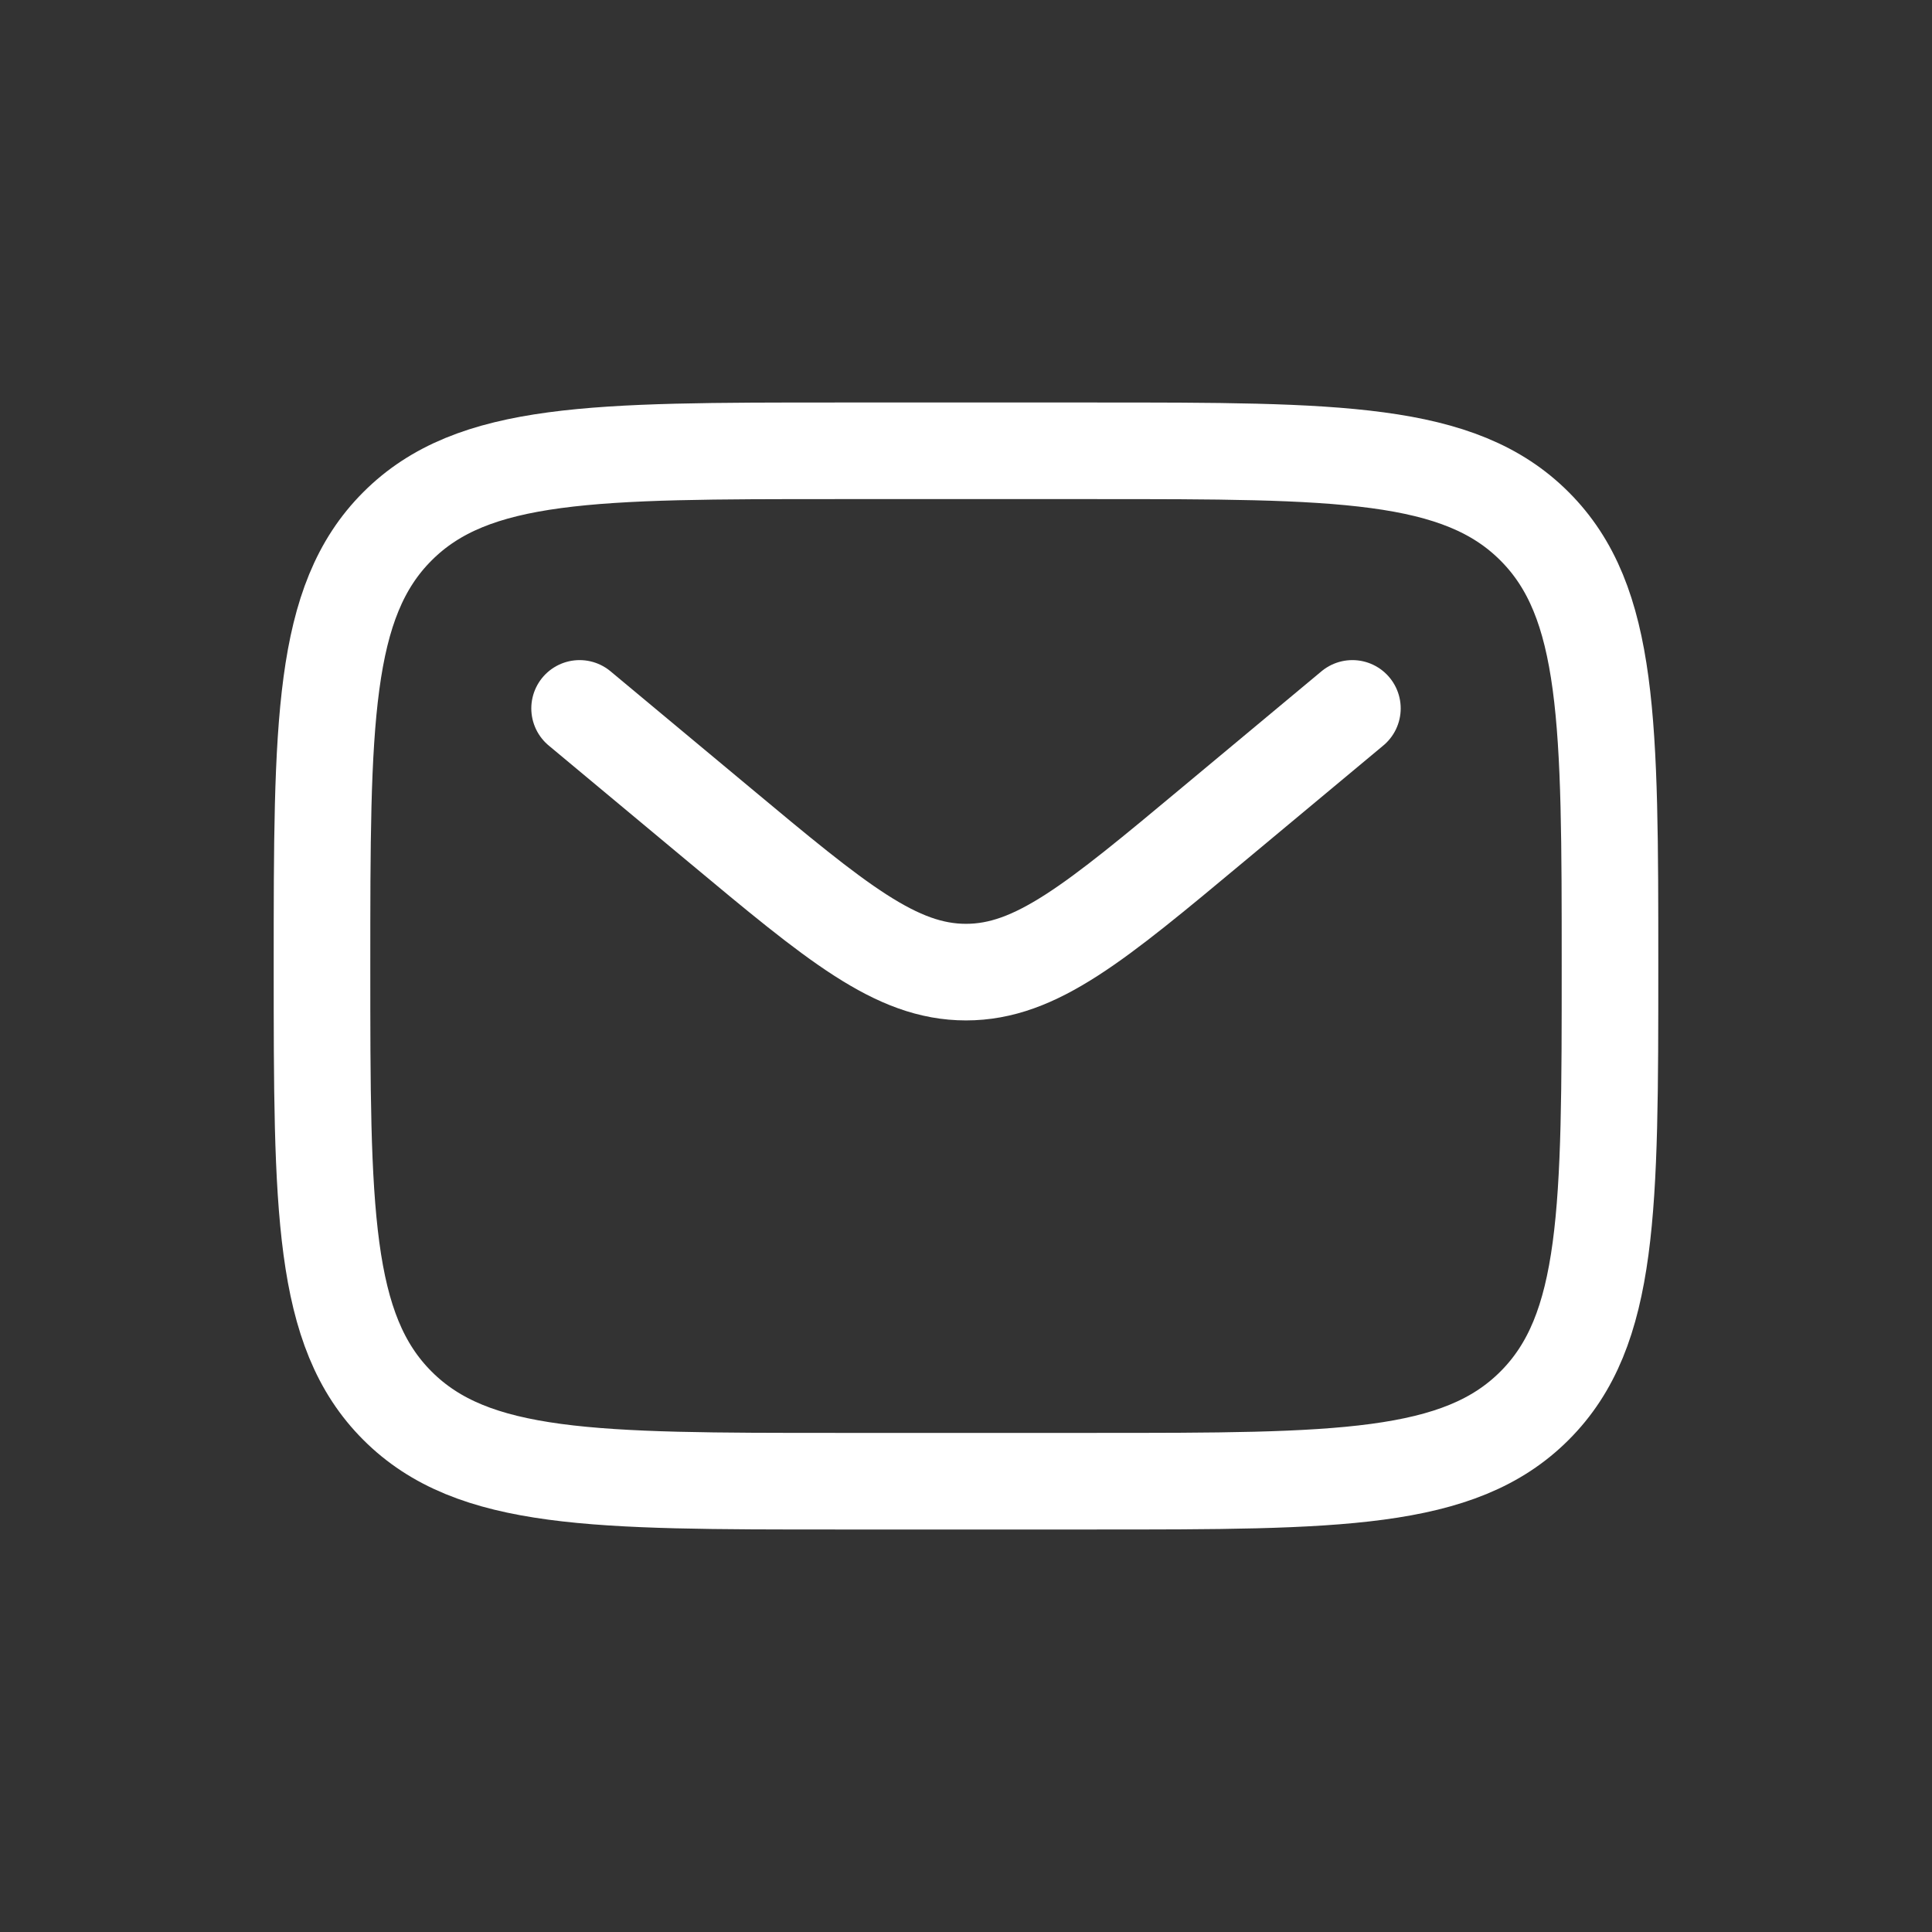
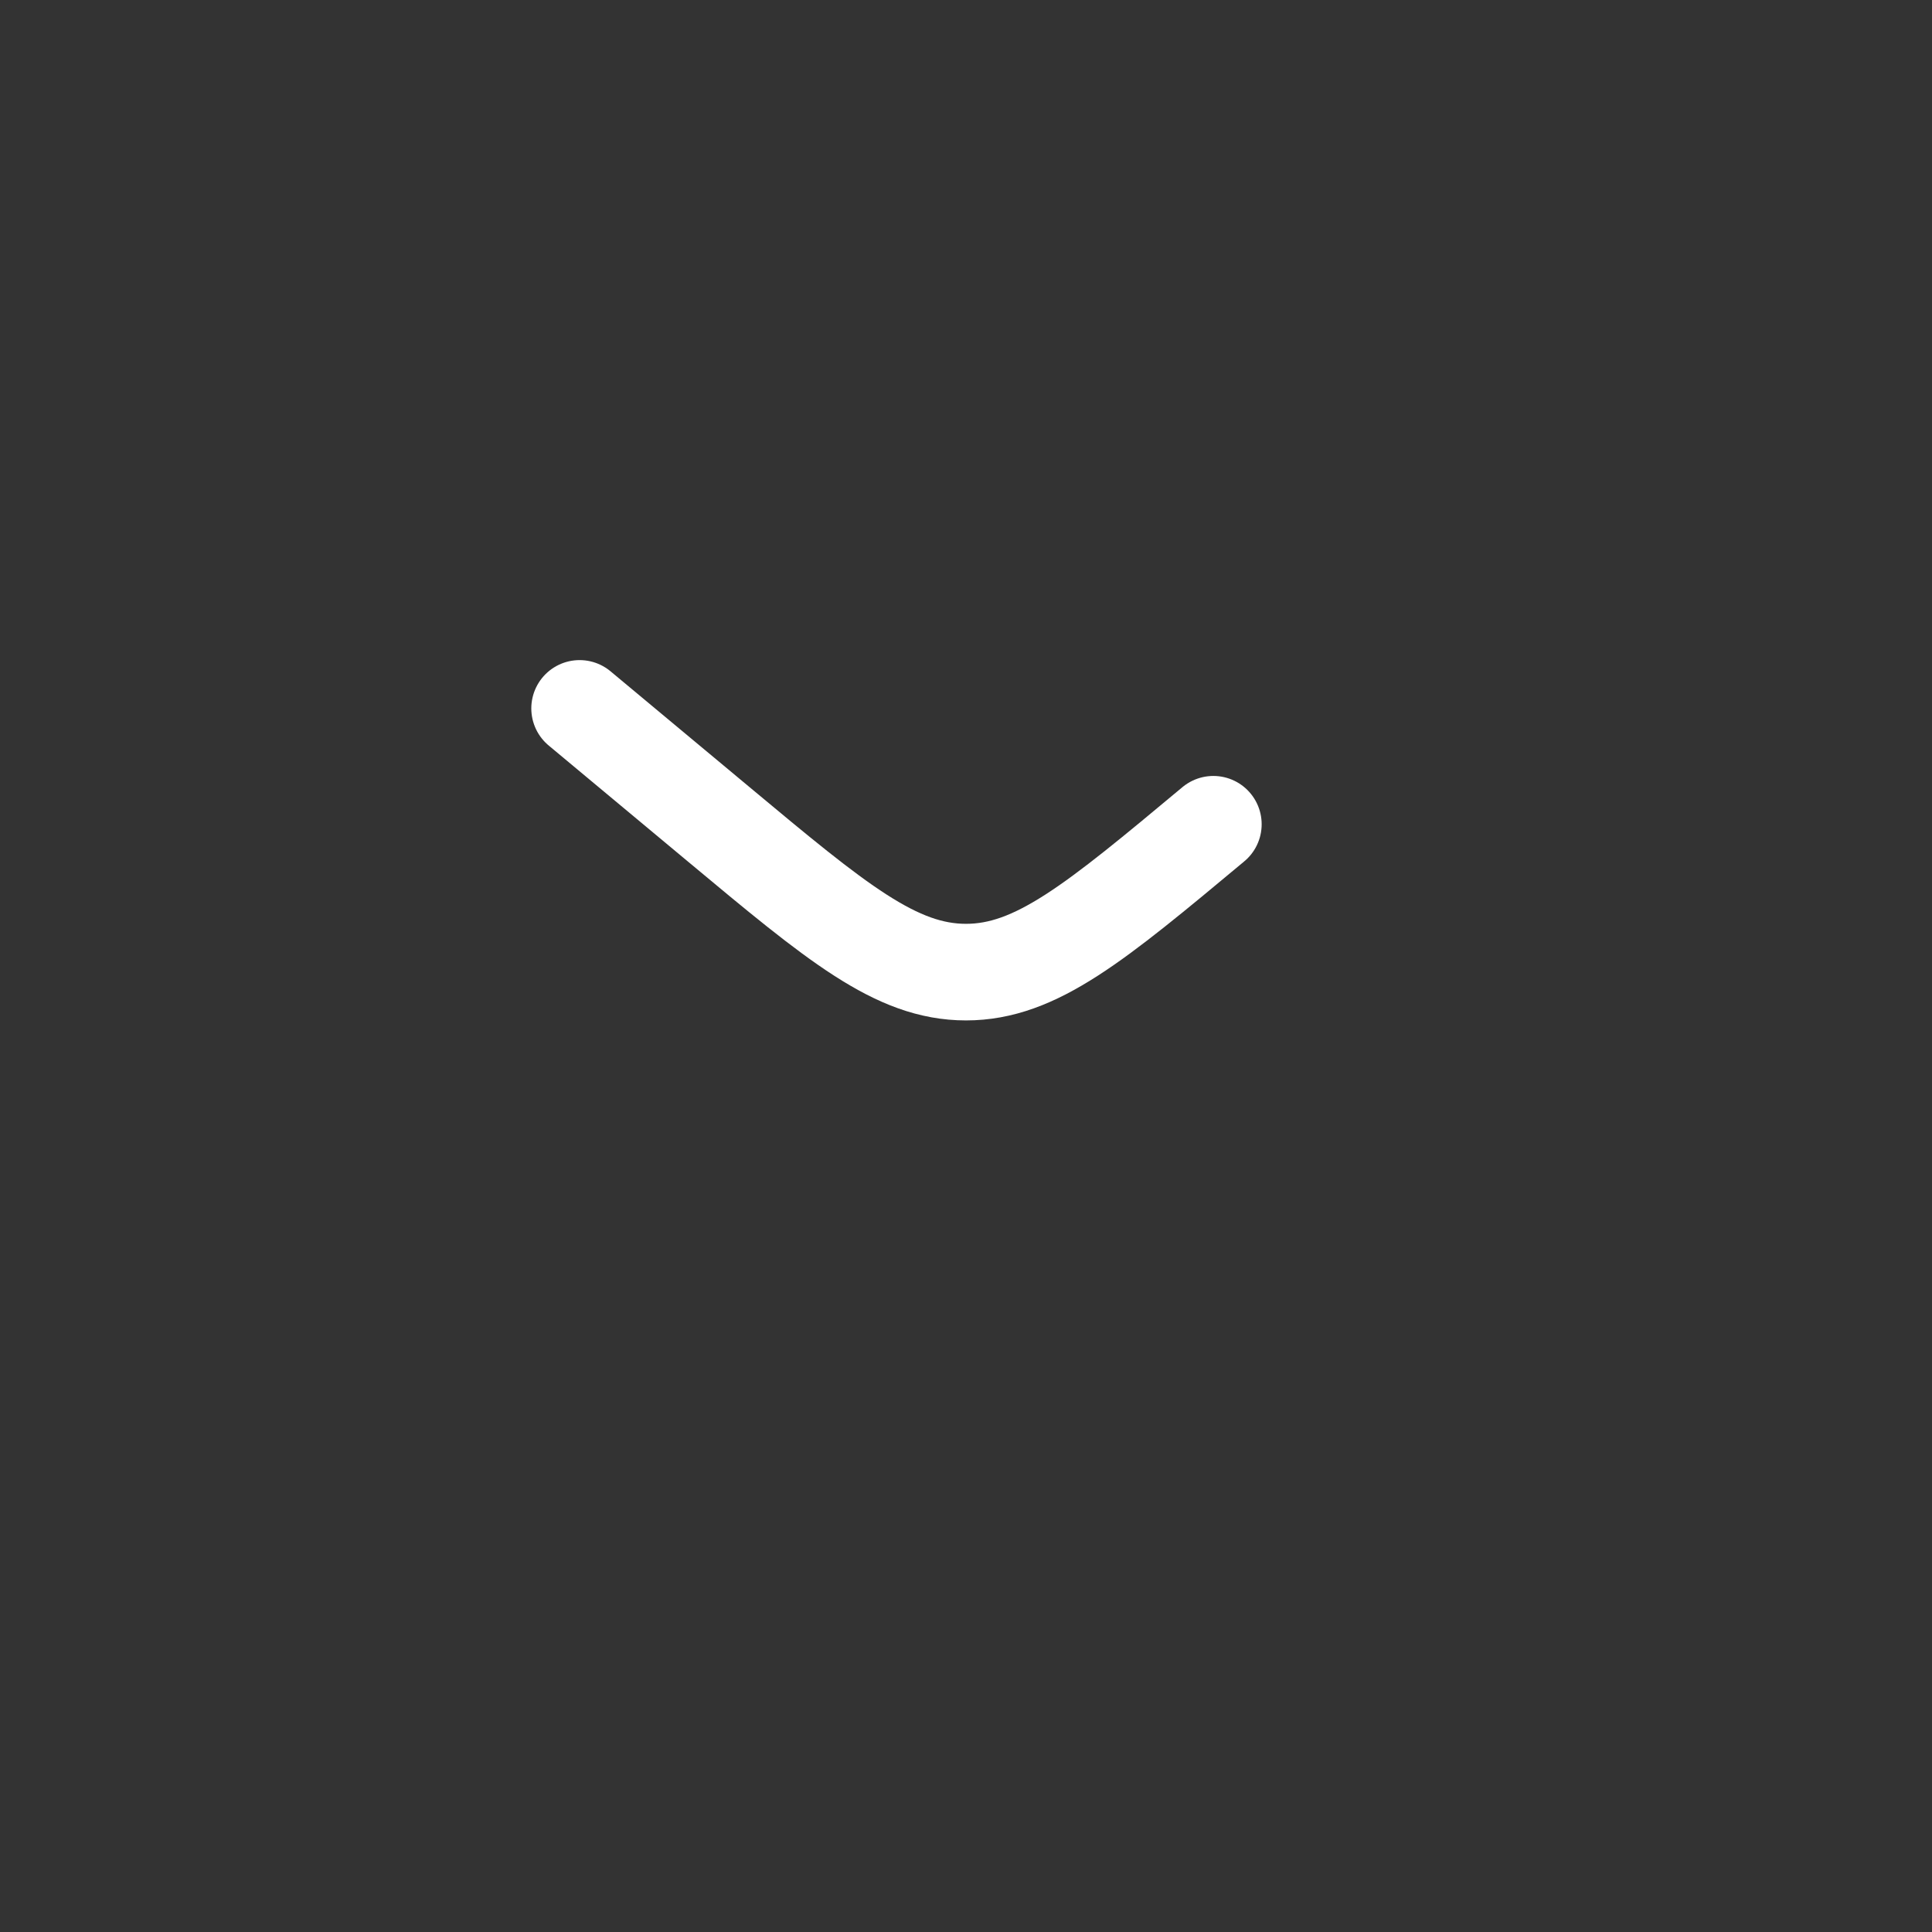
<svg xmlns="http://www.w3.org/2000/svg" width="30" height="30" viewBox="0 0 30 30" fill="none">
  <rect x="0" y="0" width="30" height="30" fill="#333333" stroke="none" />
-   <path d="M5 15C5 11.229 5 9.343 6.172 8.172C7.343 7 9.229 7 13 7H17C20.771 7 22.657 7 23.828 8.172C25 9.343 25 11.229 25 15C25 18.771 25 20.657 23.828 21.828C22.657 23 20.771 23 17 23H13C9.229 23 7.343 23 6.172 21.828C5 20.657 5 18.771 5 15Z" stroke="#fff" stroke-width="1.5" />
-   <path d="M9 11L11.159 12.799C12.995 14.33 13.914 15.095 15 15.095C16.086 15.095 17.005 14.33 18.841 12.799L21 11" stroke="#fff" stroke-width="1.5" stroke-linecap="round" />
+   <path d="M9 11L11.159 12.799C12.995 14.33 13.914 15.095 15 15.095C16.086 15.095 17.005 14.33 18.841 12.799" stroke="#fff" stroke-width="1.5" stroke-linecap="round" />
</svg>